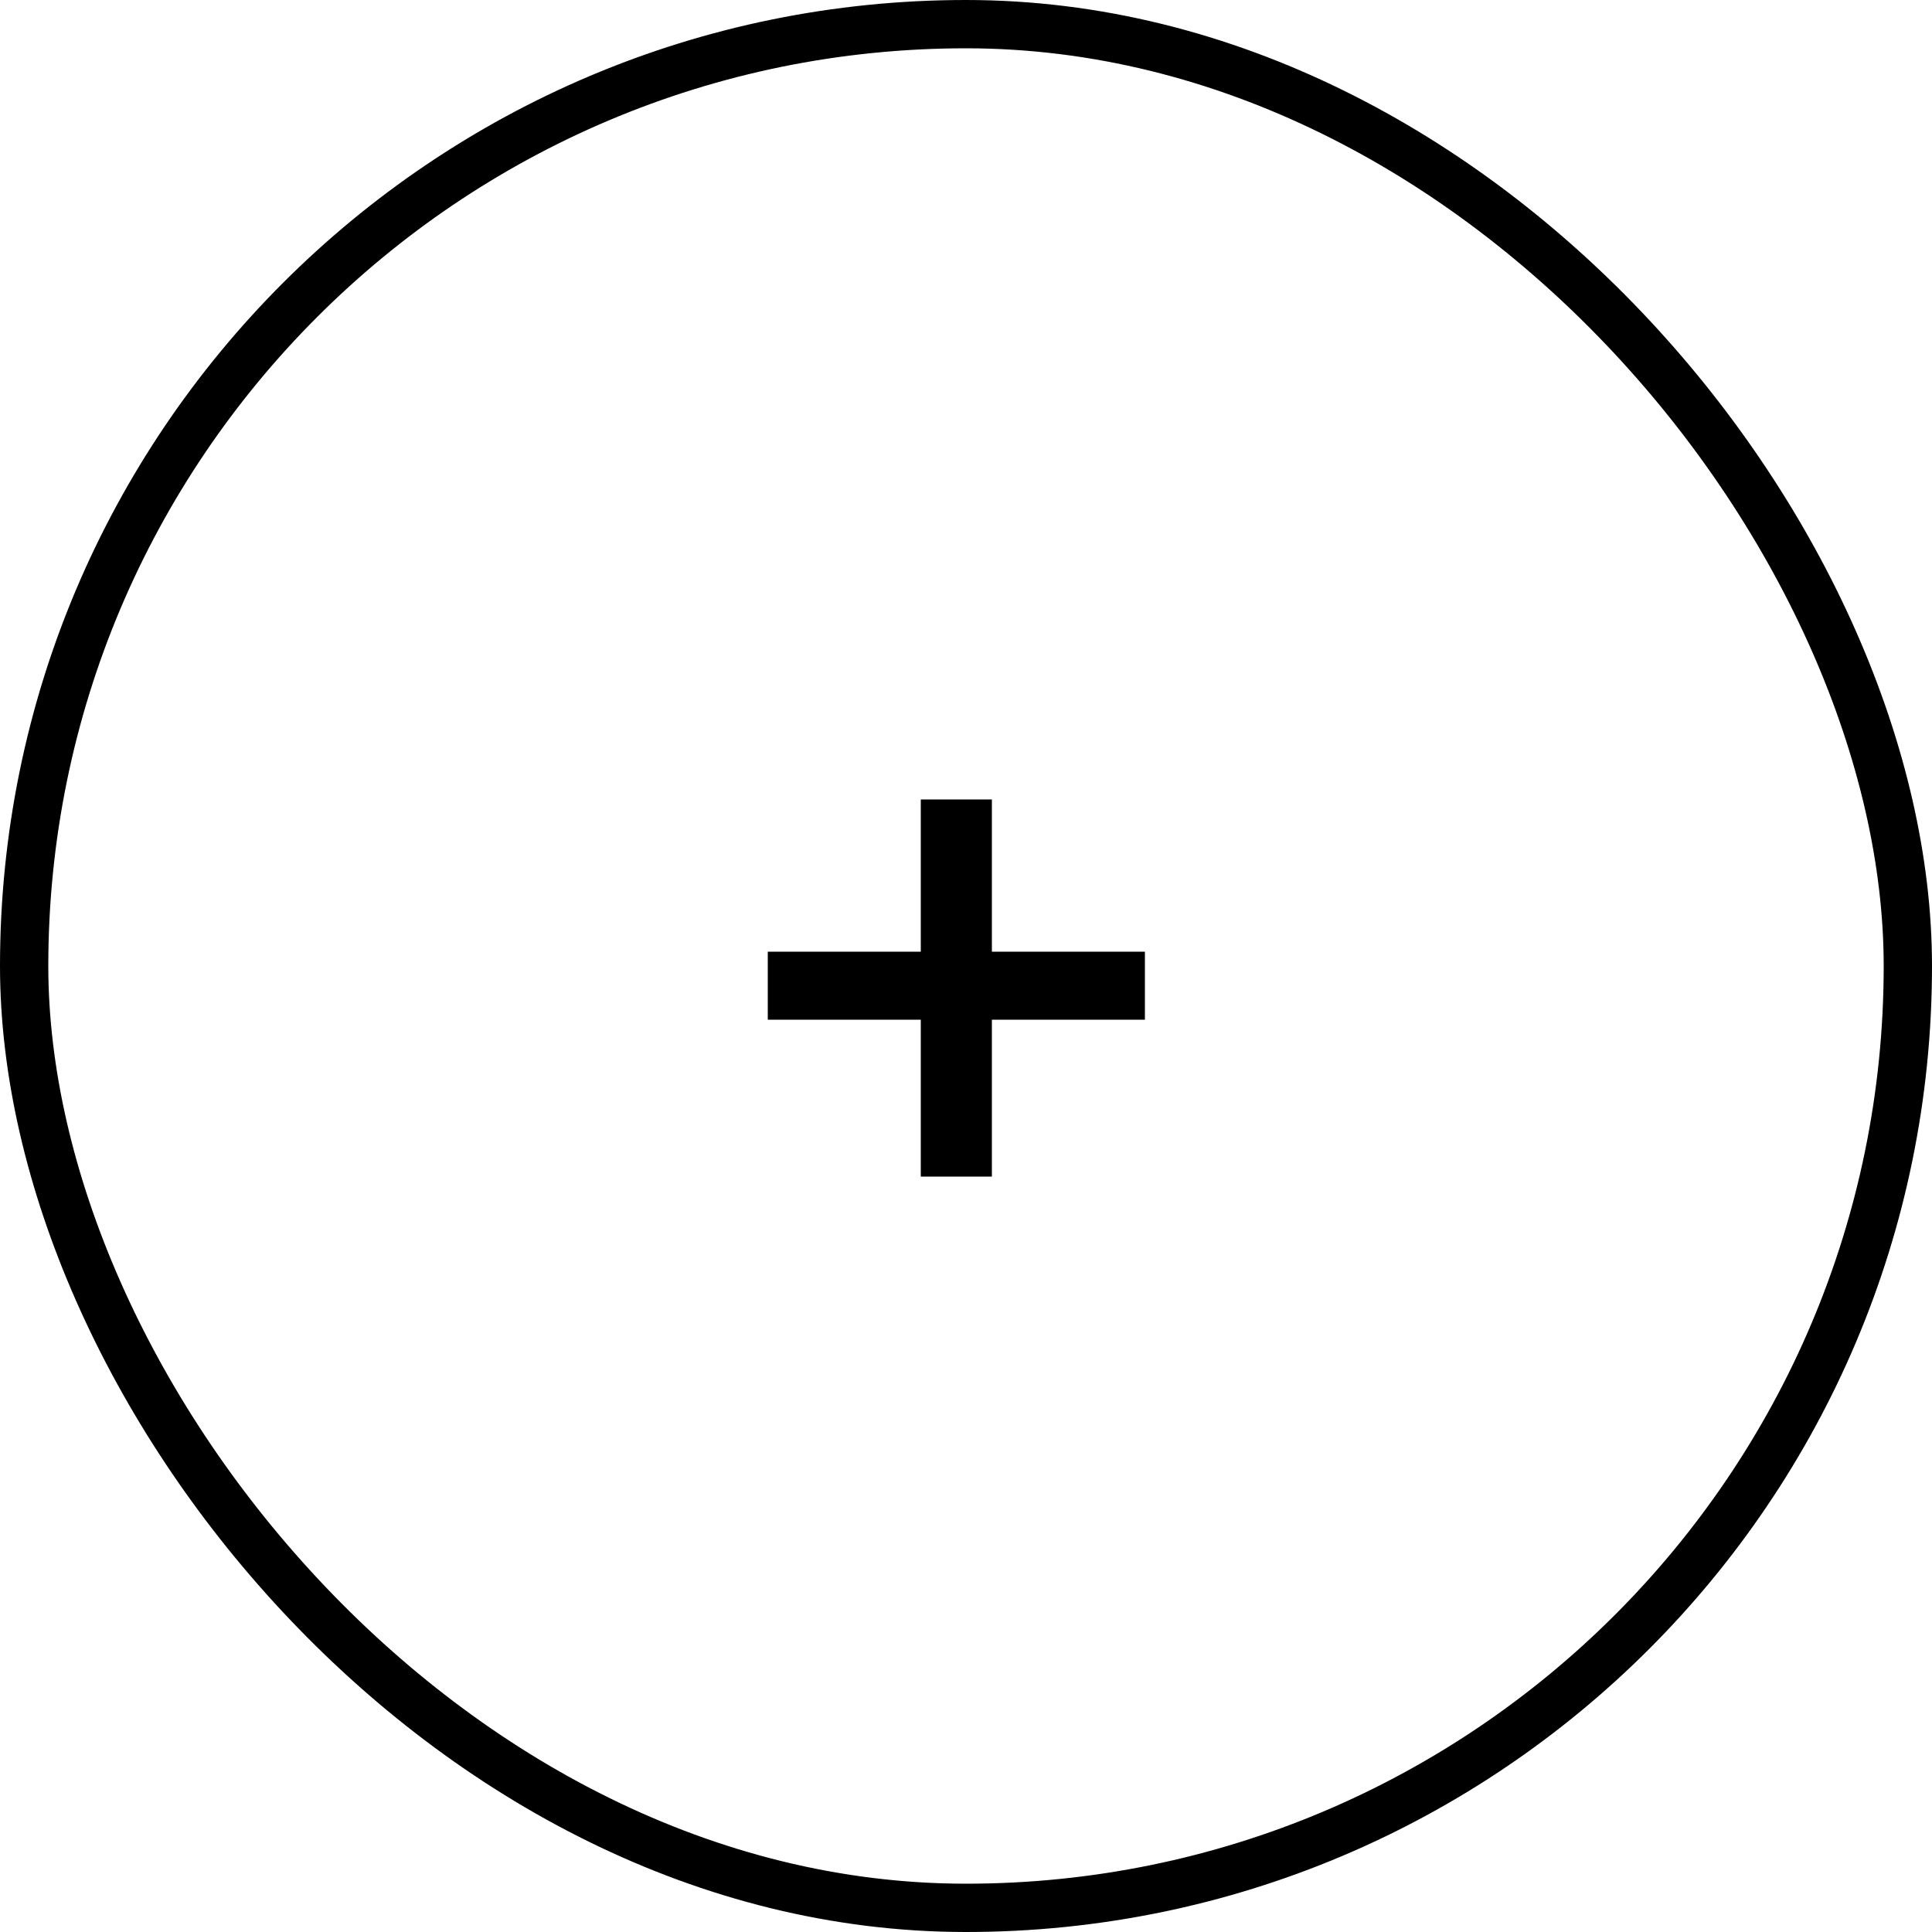
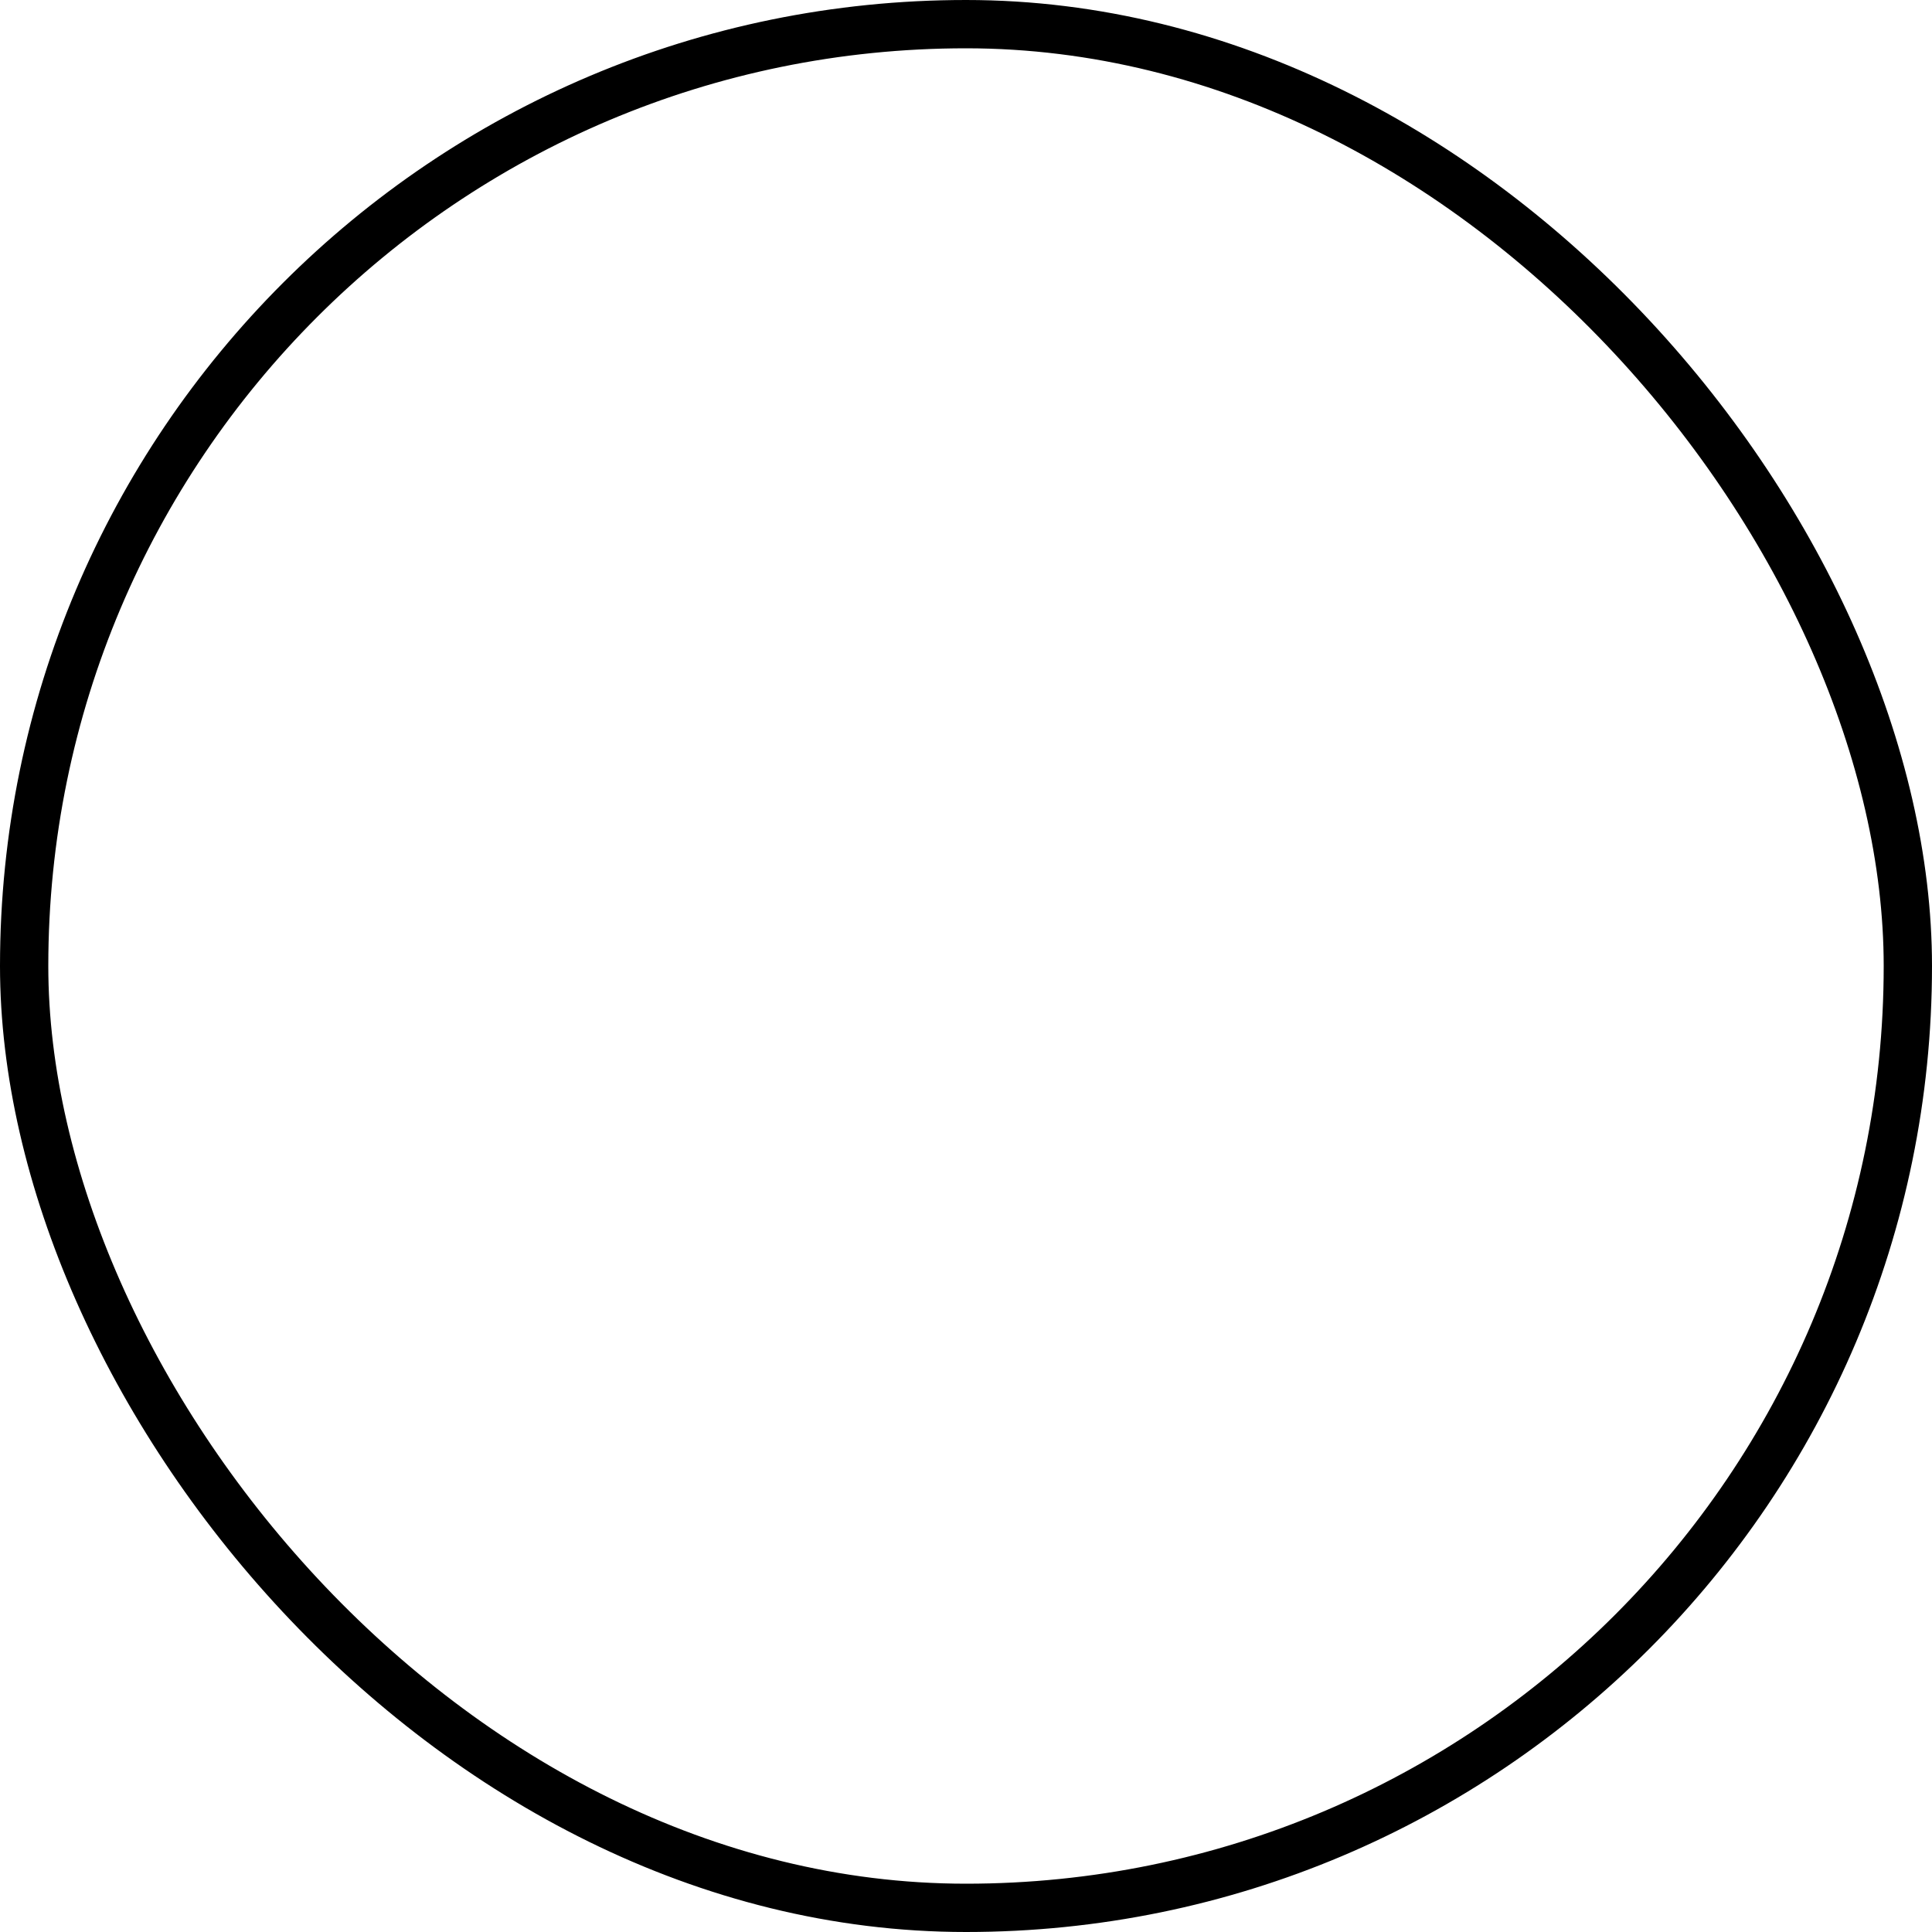
<svg xmlns="http://www.w3.org/2000/svg" width="40" height="40" viewBox="0 0 40 40" fill="none">
  <rect x="0.5" y="0.5" width="39" height="39" rx="19.5" stroke="black" />
-   <path d="M19.064 24.36V21.112H15.896V19.704H19.064V16.552H20.536V19.704H23.704V21.112H20.536V24.36H19.064Z" fill="black" />
</svg>